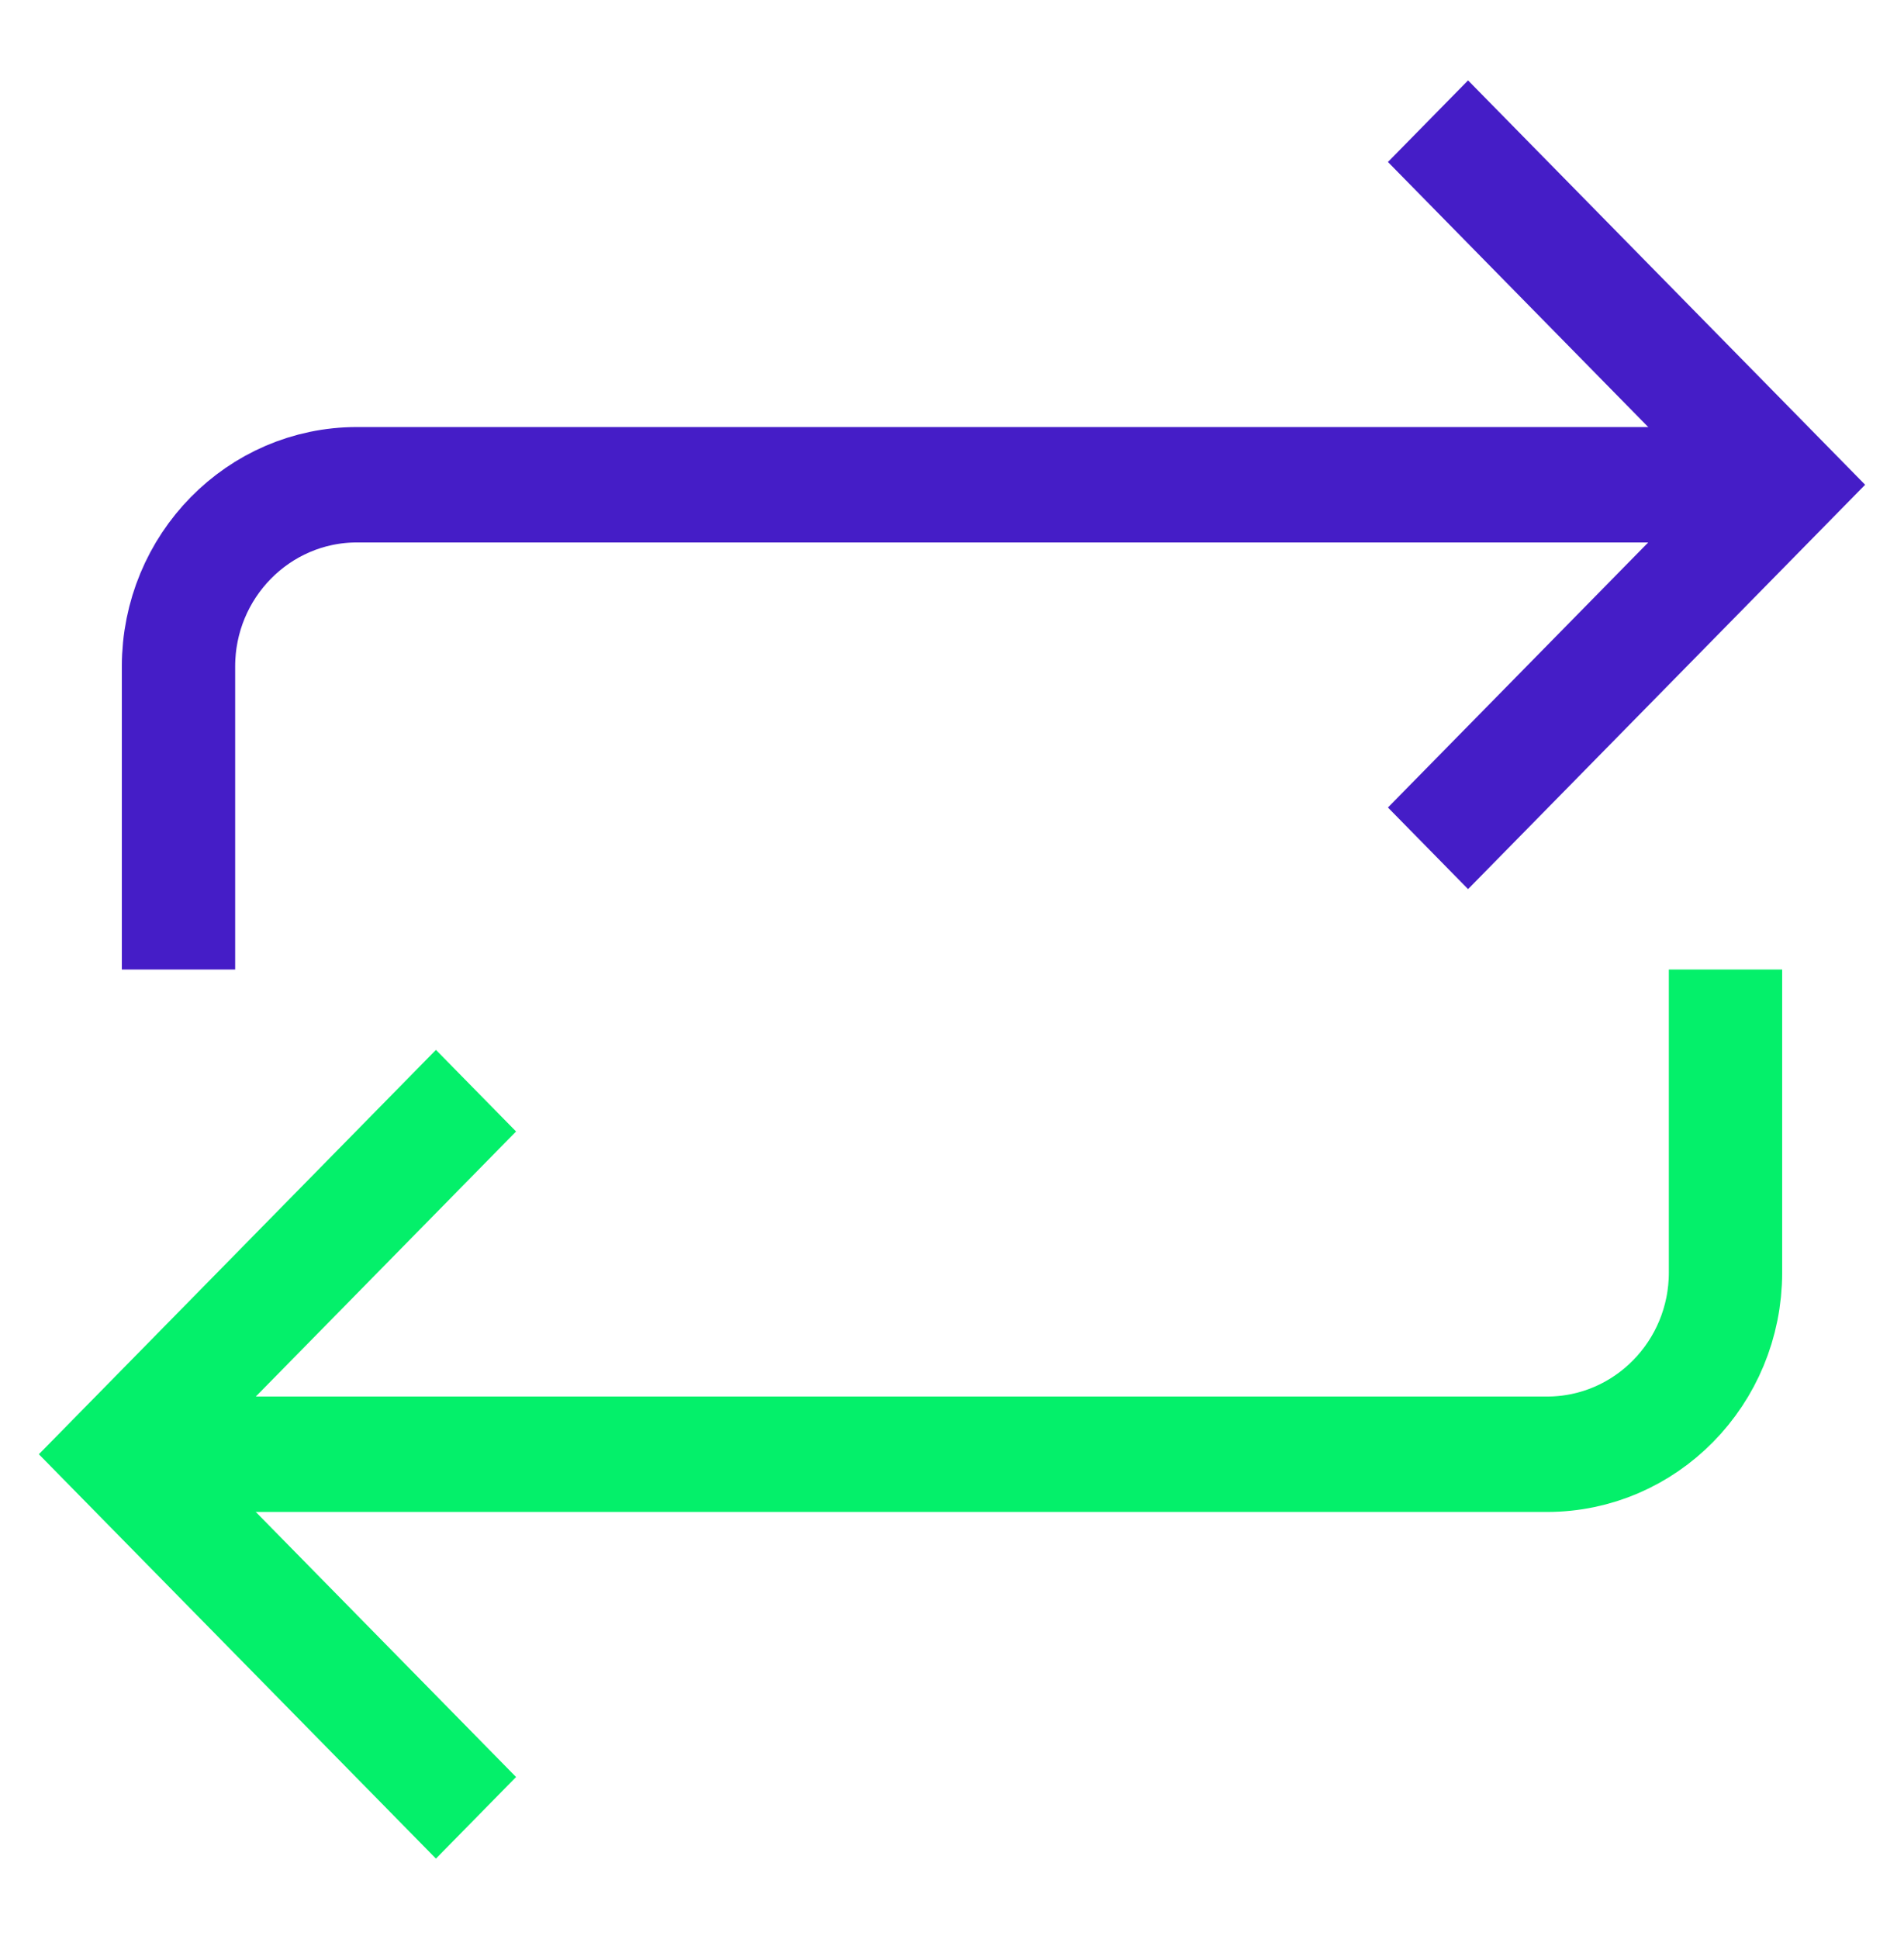
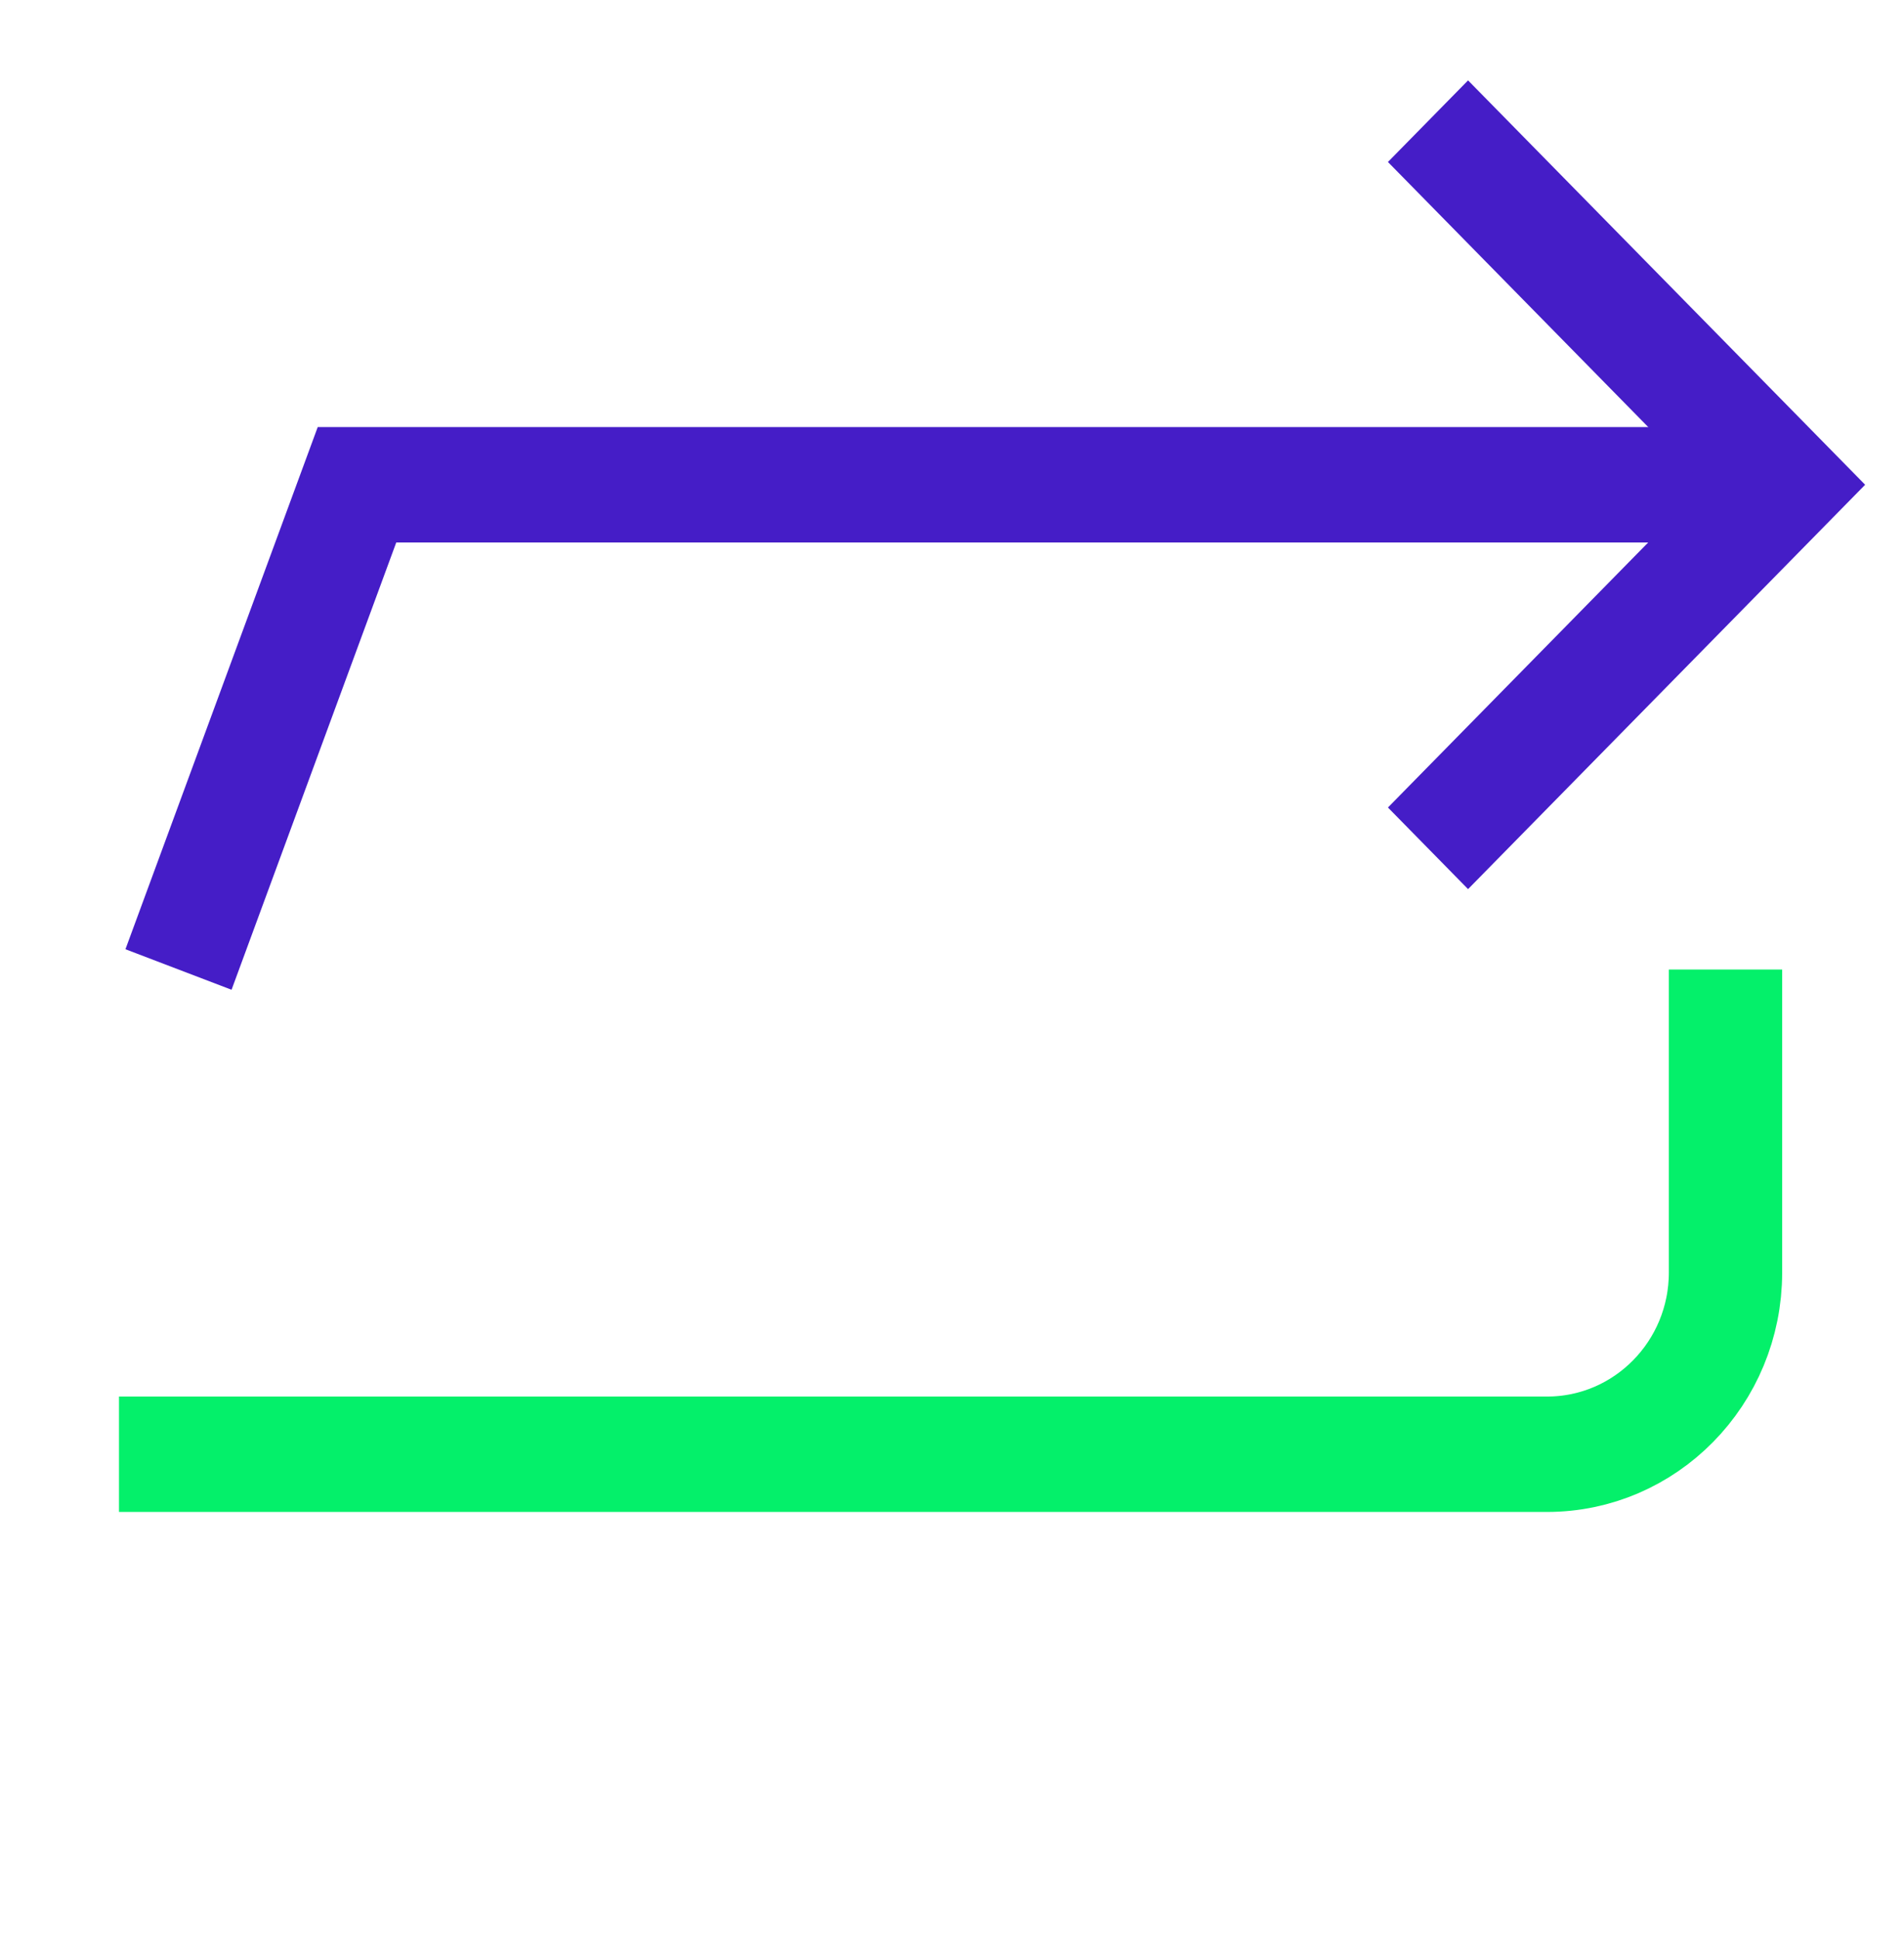
<svg xmlns="http://www.w3.org/2000/svg" width="56" height="57" xml:space="preserve" overflow="hidden">
  <g transform="translate(-170 -296)">
-     <path d="M52.5 14 10.5 14C7.601 14 5.25 16.351 5.25 19.25L5.25 28" stroke="#451DC7" stroke-width="3.333" stroke-miterlimit="10" fill="none" transform="matrix(1 0 0 1.018 170 296)" />
+     <path d="M52.5 14 10.5 14L5.25 28" stroke="#451DC7" stroke-width="3.333" stroke-miterlimit="10" fill="none" transform="matrix(1 0 0 1.018 170 296)" />
    <path d="M3.5 42 45.5 42C48.4 42 50.75 39.65 50.75 36.75L50.75 28" stroke="#04F06A" stroke-width="3.333" stroke-miterlimit="10" fill="none" transform="matrix(1 0 0 1.018 170 296)" />
    <path d="M42 24.5 52.5 14 42 3.5" stroke="#451DC7" stroke-width="3.333" stroke-miterlimit="10" fill="none" transform="matrix(1 0 0 1.018 170 296)" />
-     <path d="M14 31.5 3.5 42 14 52.5" stroke="#04F06A" stroke-width="3.333" stroke-miterlimit="10" fill="none" transform="matrix(1 0 0 1.018 170 296)" />
  </g>
</svg>